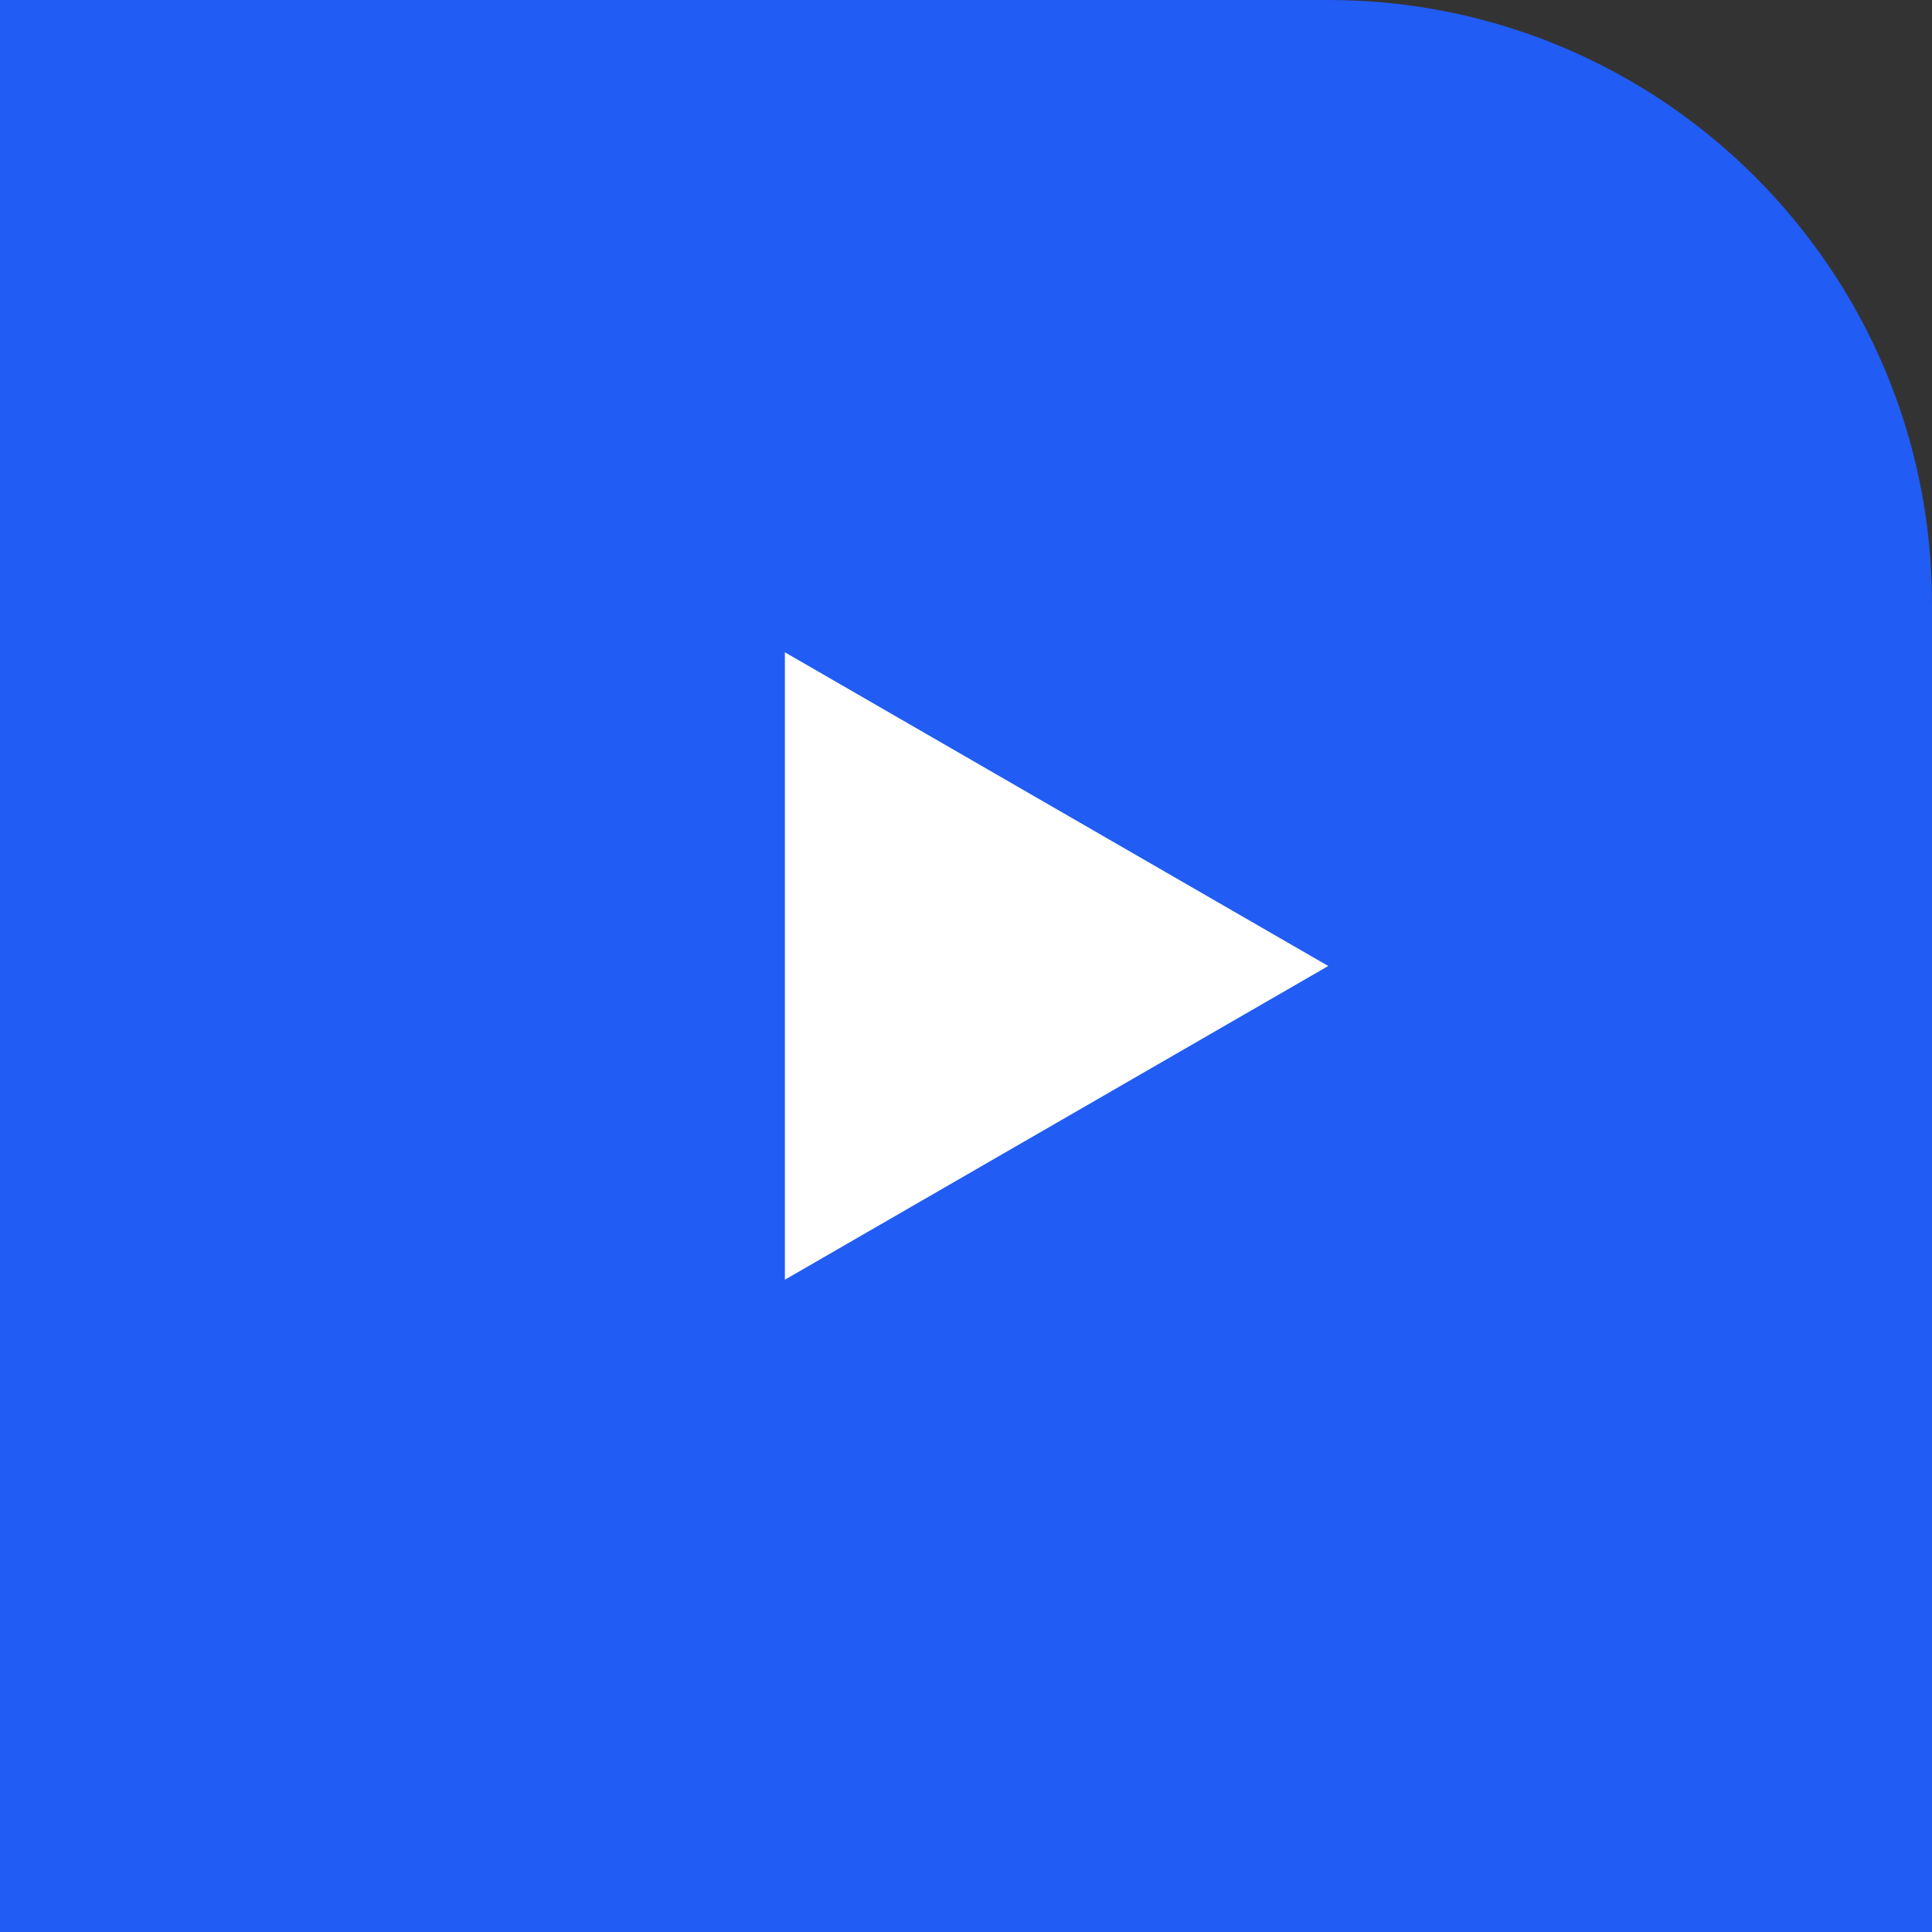
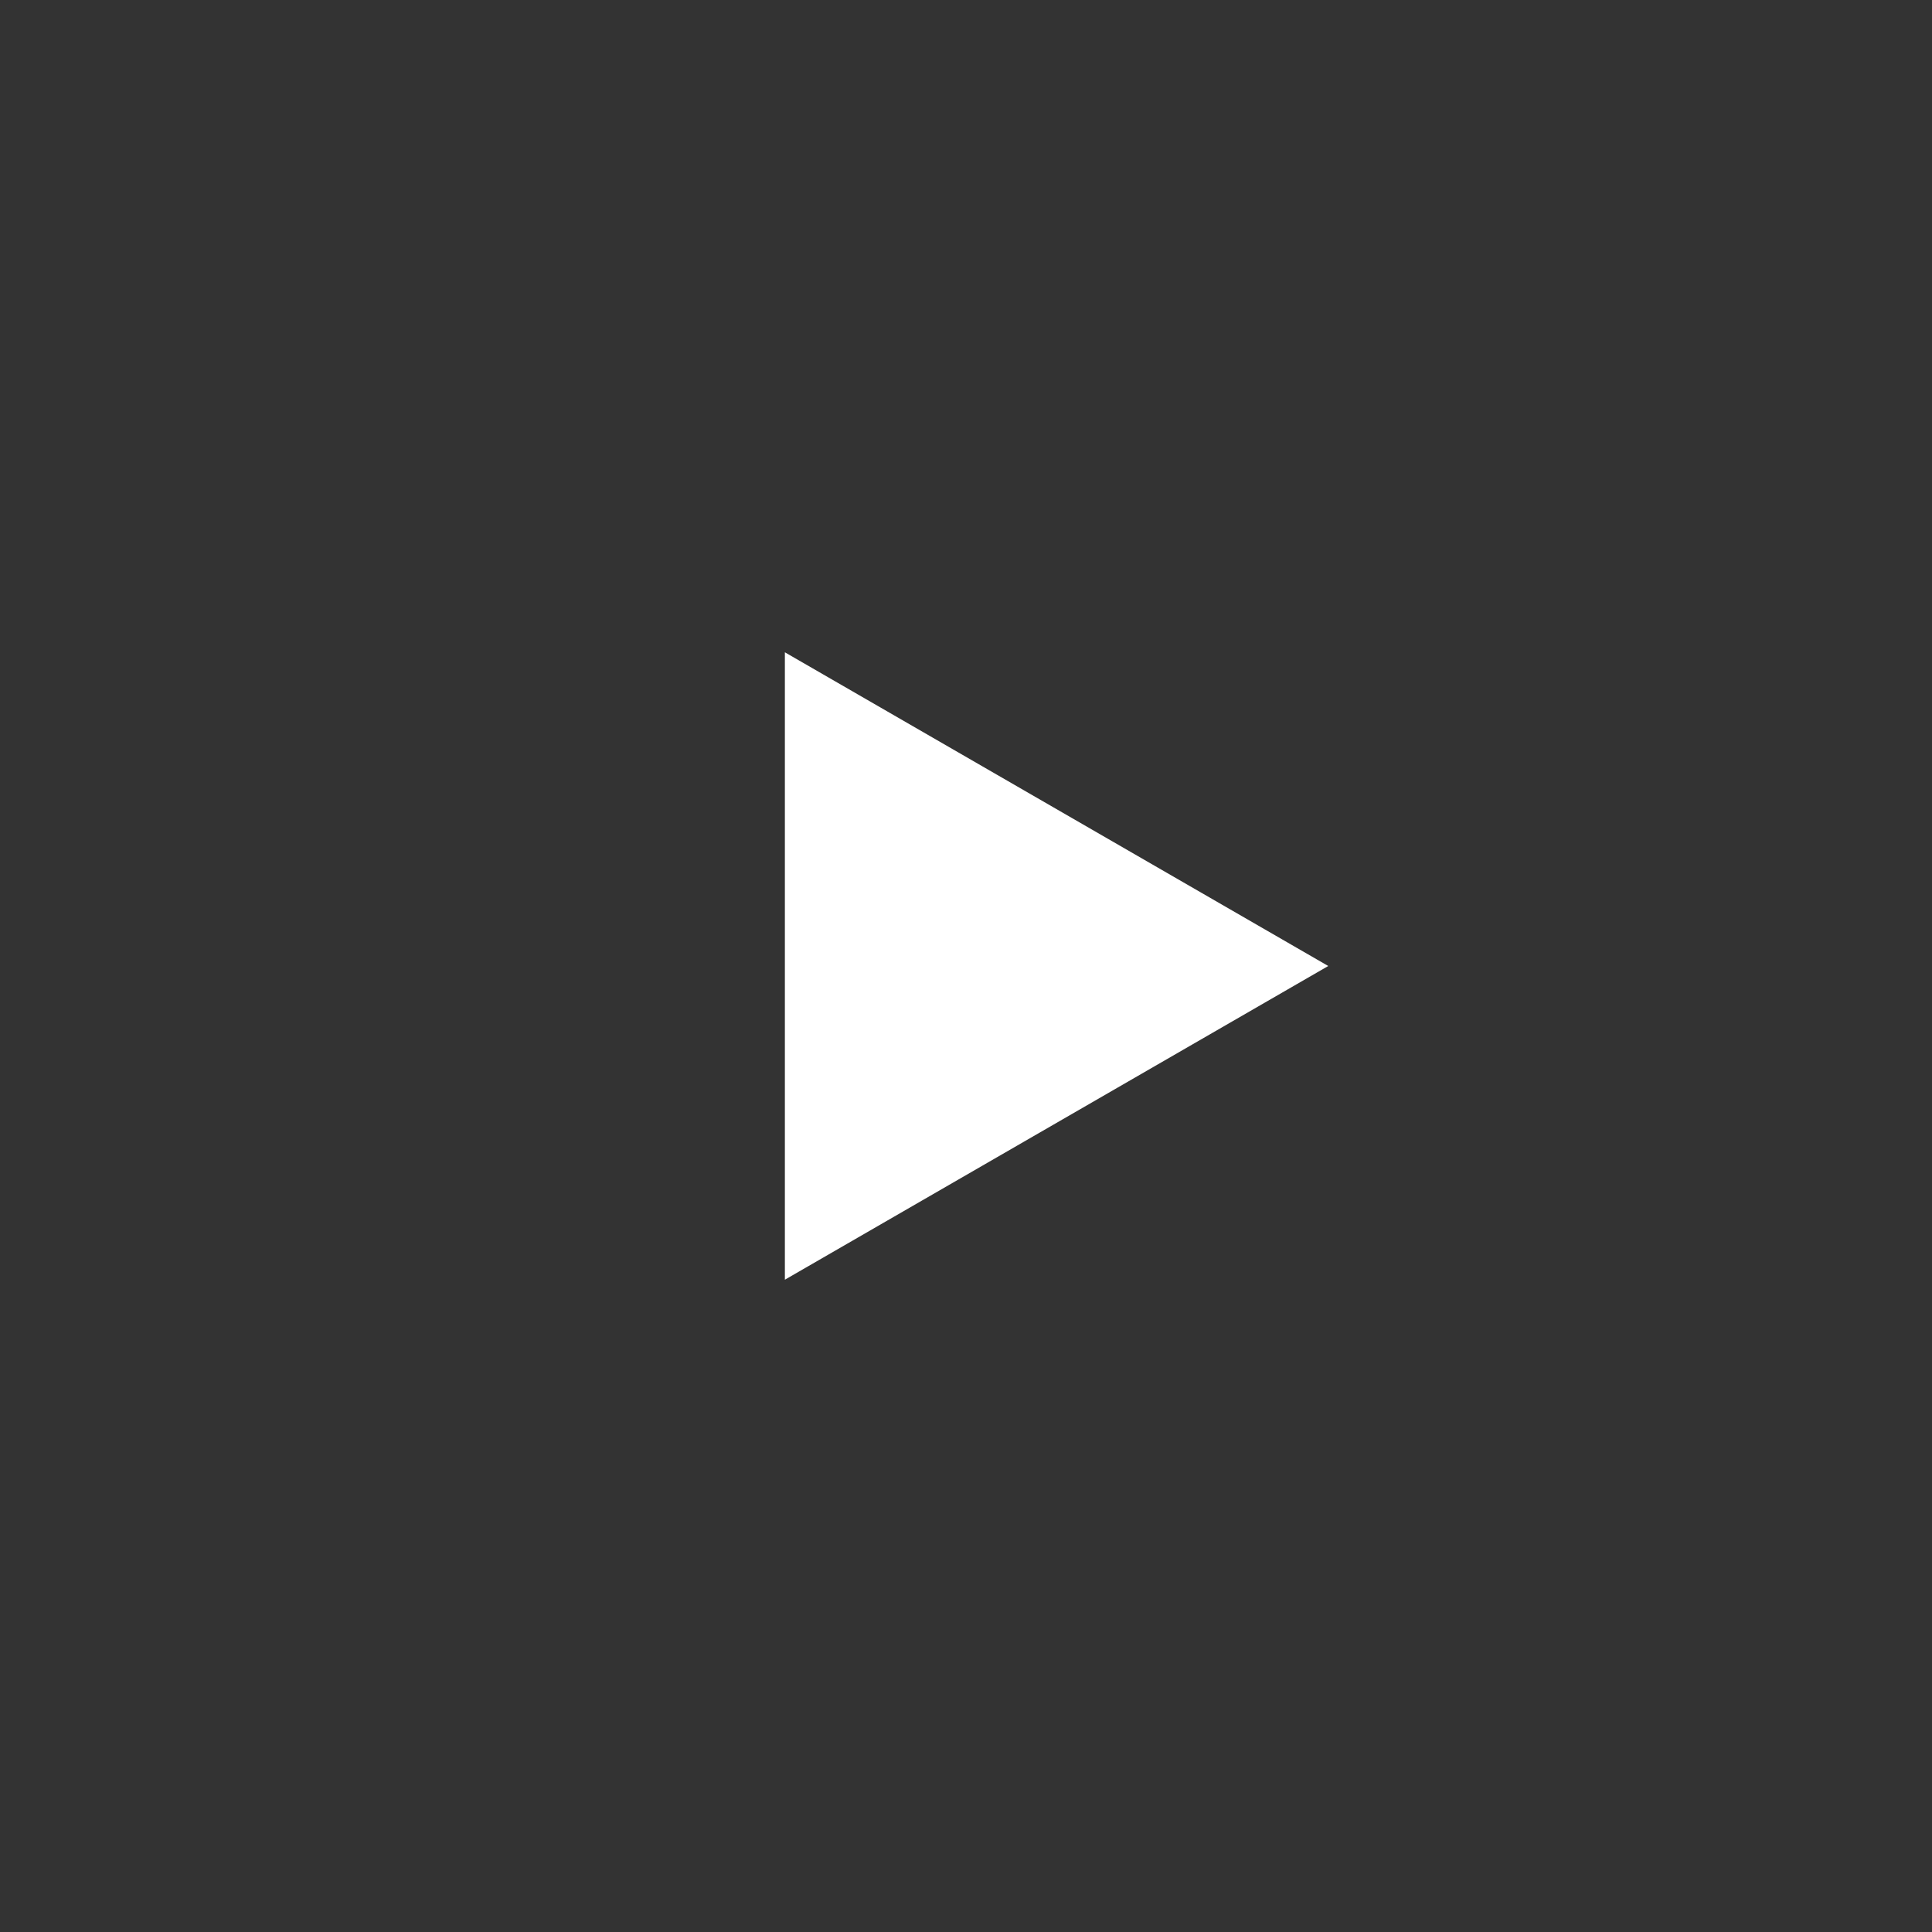
<svg xmlns="http://www.w3.org/2000/svg" width="32" height="32" viewBox="0 0 32 32" fill="none">
  <rect x="0" y="0" width="32" height="32" fill="#333333" stroke="none" />
-   <path d="M0 0H22C27.523 0 32 4.477 32 10V32H0V0Z" fill="#215CF5" />
  <path d="M22 16L13 21.196L13 10.804L22 16Z" fill="white" />
</svg>